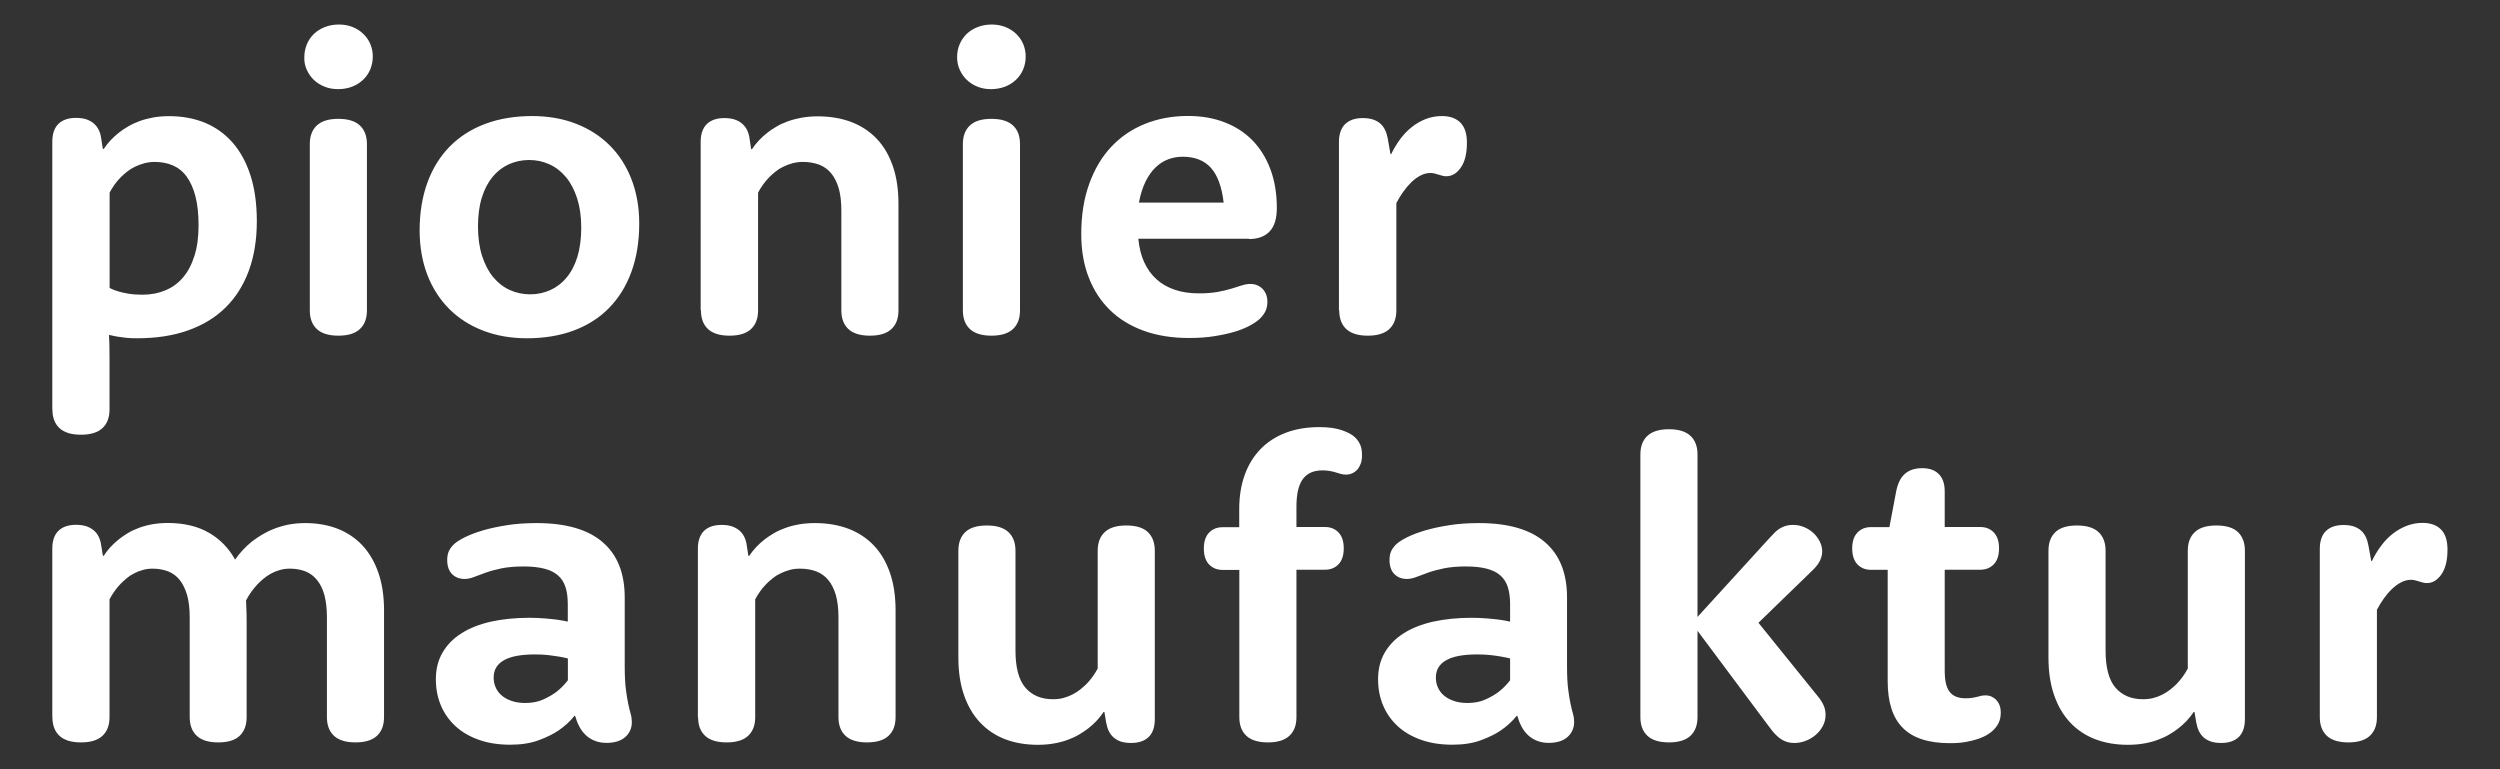
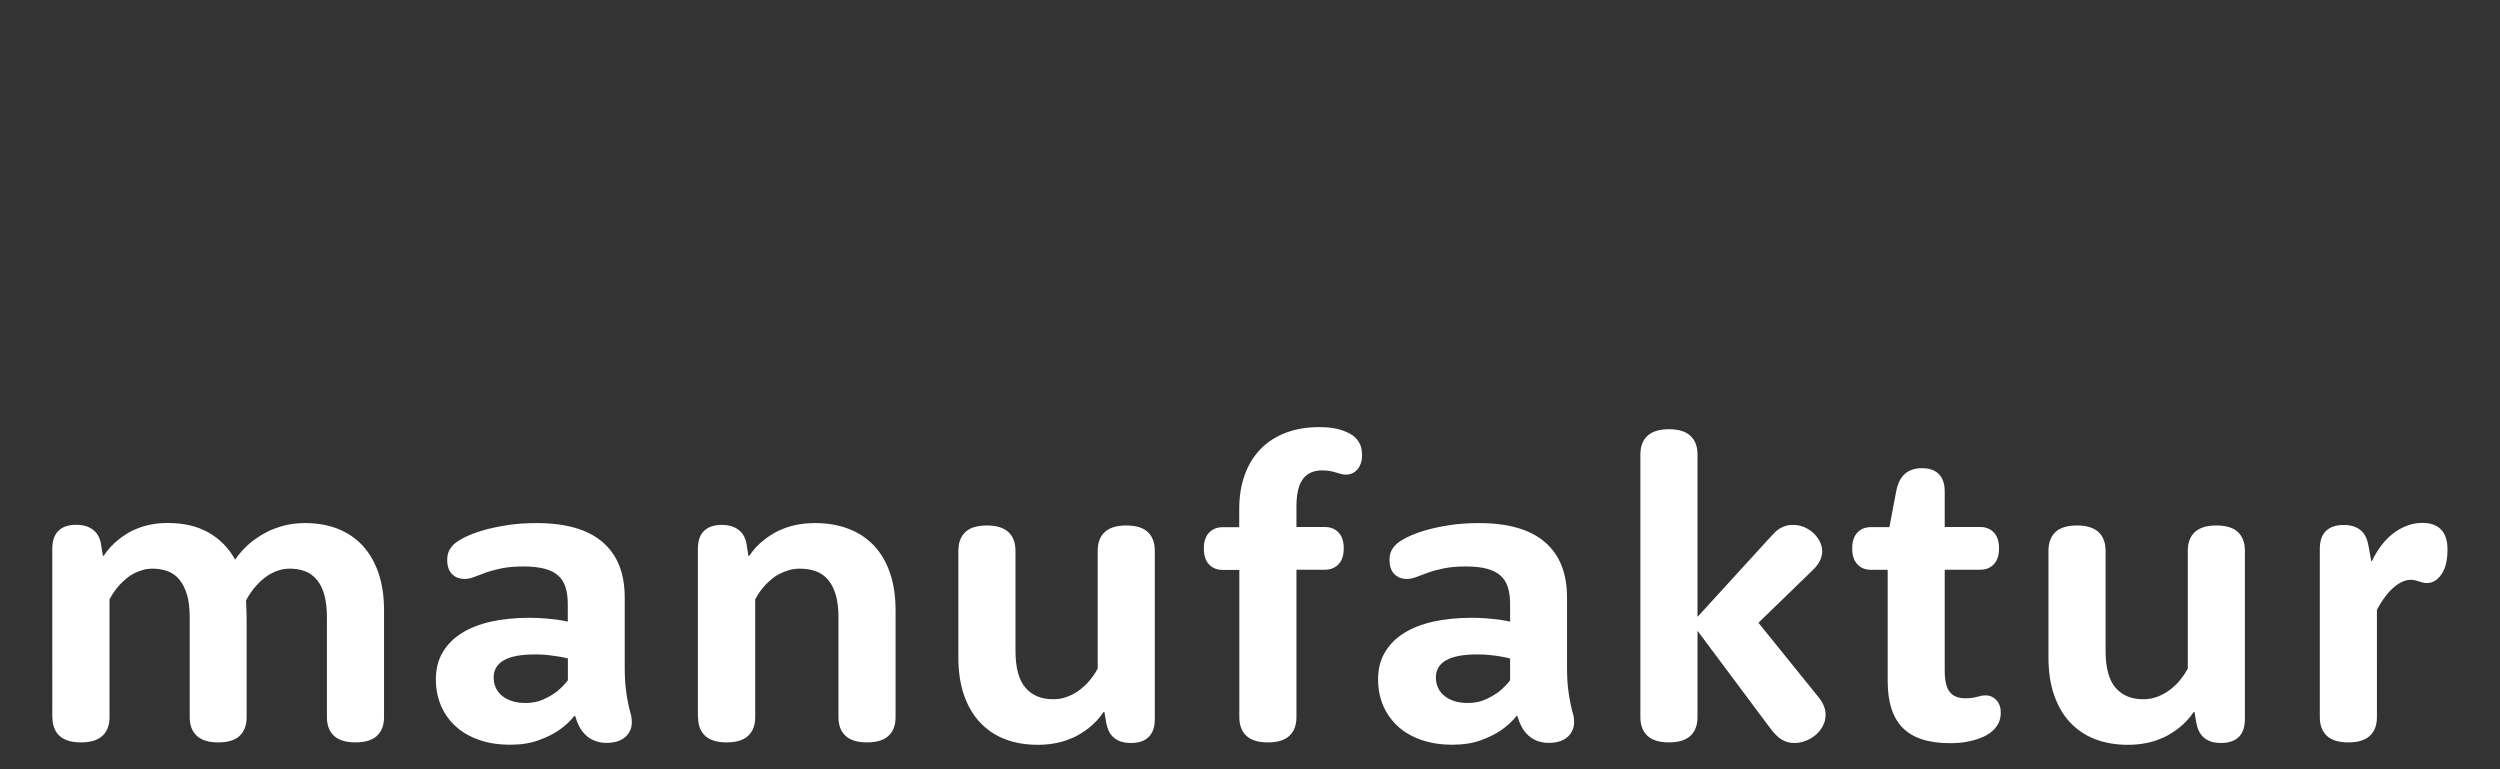
<svg xmlns="http://www.w3.org/2000/svg" version="1.1" id="Ebene_1" x="0px" y="0px" viewBox="0 0 260 80" style="enable-background:new 0 0 260 80;" xml:space="preserve">
  <rect x="0" y="0" width="260" height="80" fill="#333333" stroke="none" />
  <style type="text/css">
	.st0{fill:#FFFFFF;}
</style>
  <g>
    <path class="st0" d="M241.26,74.58c0,0.83,0.24,1.48,0.73,1.94c0.49,0.46,1.24,0.69,2.24,0.69s1.75-0.23,2.24-0.69   c0.49-0.46,0.73-1.1,0.73-1.94V63.42c0.2-0.39,0.44-0.78,0.7-1.15c0.26-0.37,0.54-0.7,0.84-0.99c0.3-0.29,0.62-0.53,0.96-0.71   c0.34-0.18,0.69-0.27,1.04-0.27c0.18,0,0.33,0.02,0.46,0.06c0.13,0.04,0.26,0.07,0.38,0.11c0.12,0.04,0.25,0.07,0.38,0.11   c0.13,0.04,0.28,0.06,0.44,0.06c0.58,0,1.09-0.3,1.51-0.91c0.42-0.6,0.63-1.46,0.63-2.57c0-0.95-0.23-1.65-0.68-2.1   c-0.45-0.45-1.09-0.68-1.92-0.68c-0.57,0-1.11,0.1-1.63,0.3c-0.52,0.2-1,0.47-1.45,0.82c-0.45,0.35-0.86,0.77-1.22,1.26   c-0.37,0.49-0.69,1.02-0.96,1.59h-0.07l-0.29-1.6c-0.06-0.33-0.15-0.64-0.28-0.91c-0.13-0.27-0.3-0.5-0.51-0.68   c-0.21-0.18-0.47-0.32-0.76-0.42c-0.3-0.09-0.64-0.14-1.04-0.14c-0.8,0-1.41,0.21-1.84,0.63c-0.42,0.42-0.63,1.04-0.63,1.84V74.58z    M213.04,68.37c0,1.47,0.19,2.77,0.58,3.9c0.39,1.13,0.94,2.08,1.66,2.85c0.72,0.77,1.59,1.36,2.6,1.75   c1.01,0.39,2.15,0.59,3.42,0.59c0.61,0,1.18-0.05,1.69-0.14c0.52-0.09,1-0.22,1.43-0.38c0.44-0.16,0.83-0.34,1.18-0.55   c0.35-0.2,0.66-0.42,0.94-0.63c0.64-0.5,1.17-1.06,1.6-1.71h0.09l0.18,1.09c0.06,0.33,0.15,0.63,0.28,0.9   c0.13,0.26,0.3,0.49,0.51,0.67c0.21,0.18,0.47,0.32,0.76,0.42c0.3,0.09,0.65,0.14,1.04,0.14c0.8,0,1.41-0.21,1.84-0.63   c0.42-0.42,0.63-1.03,0.63-1.84V57.28c0-0.83-0.24-1.48-0.72-1.94c-0.48-0.46-1.23-0.69-2.25-0.69c-1.01,0-1.75,0.23-2.24,0.69   c-0.49,0.46-0.73,1.1-0.73,1.94v12.25c-0.32,0.6-0.71,1.13-1.16,1.6c-0.2,0.2-0.43,0.4-0.67,0.59c-0.24,0.19-0.51,0.36-0.8,0.51   c-0.29,0.15-0.6,0.27-0.94,0.36c-0.34,0.09-0.7,0.13-1.09,0.13c-1.21,0-2.16-0.4-2.85-1.19c-0.69-0.79-1.04-2.08-1.04-3.86V57.28   c0-0.83-0.24-1.48-0.73-1.94c-0.49-0.46-1.24-0.69-2.24-0.69c-1.02,0-1.77,0.23-2.25,0.69c-0.48,0.46-0.72,1.1-0.72,1.94V68.37z    M196.32,59.25v11.61c0,2.17,0.52,3.79,1.57,4.84c1.05,1.06,2.68,1.59,4.9,1.59c0.63,0,1.19-0.04,1.68-0.13   c0.49-0.09,0.93-0.2,1.3-0.33c0.37-0.13,0.69-0.28,0.94-0.44c0.26-0.16,0.46-0.31,0.6-0.46c0.25-0.25,0.44-0.51,0.57-0.8   c0.13-0.28,0.2-0.63,0.2-1.04c0-0.26-0.04-0.5-0.12-0.72c-0.08-0.22-0.19-0.4-0.33-0.56c-0.14-0.15-0.31-0.27-0.5-0.36   c-0.2-0.09-0.41-0.13-0.65-0.13c-0.15,0-0.28,0.01-0.42,0.04c-0.13,0.03-0.28,0.07-0.44,0.11c-0.16,0.04-0.34,0.08-0.54,0.11   s-0.43,0.04-0.69,0.04c-0.73,0-1.27-0.22-1.62-0.66c-0.35-0.44-0.52-1.17-0.52-2.21V59.25h3.7c0.58,0,1.05-0.19,1.41-0.57   c0.36-0.38,0.54-0.93,0.54-1.66c0-0.71-0.18-1.26-0.54-1.64c-0.36-0.38-0.83-0.57-1.41-0.57h-3.7v-3.7c0-0.79-0.2-1.39-0.61-1.8   c-0.41-0.42-0.99-0.62-1.75-0.62c-0.74,0-1.34,0.2-1.78,0.59c-0.45,0.39-0.75,1.01-0.91,1.84l-0.7,3.7h-1.92   c-0.58,0-1.05,0.19-1.41,0.57s-0.54,0.93-0.54,1.64c0,0.73,0.18,1.28,0.54,1.66c0.36,0.38,0.83,0.57,1.41,0.57H196.32z    M176.54,64.16v-16.9c0-0.83-0.24-1.47-0.73-1.93c-0.49-0.46-1.24-0.69-2.24-0.69s-1.75,0.23-2.24,0.69   c-0.49,0.46-0.73,1.1-0.73,1.94v27.31c0,0.83,0.24,1.48,0.73,1.94c0.49,0.46,1.24,0.69,2.24,0.69s1.75-0.23,2.24-0.69   c0.49-0.46,0.73-1.11,0.73-1.94V65.6l7.35,9.85c0.16,0.22,0.3,0.4,0.43,0.56c0.12,0.15,0.26,0.31,0.43,0.47   c0.25,0.25,0.52,0.44,0.83,0.58c0.31,0.14,0.65,0.21,1.03,0.21c0.39,0,0.78-0.07,1.17-0.22c0.39-0.14,0.73-0.35,1.04-0.61   c0.31-0.26,0.56-0.57,0.75-0.93c0.2-0.36,0.29-0.75,0.29-1.17c0-0.36-0.07-0.7-0.22-1.02c-0.15-0.31-0.34-0.62-0.59-0.91   l-6.17-7.64l5.69-5.52c0.35-0.35,0.59-0.68,0.73-0.99c0.14-0.31,0.21-0.62,0.21-0.91c0-0.35-0.08-0.69-0.25-1.03   c-0.17-0.33-0.39-0.63-0.67-0.89c-0.28-0.26-0.6-0.46-0.96-0.61c-0.36-0.15-0.74-0.23-1.14-0.23c-0.38,0-0.72,0.06-1.02,0.19   c-0.3,0.12-0.57,0.3-0.82,0.53c-0.12,0.12-0.24,0.25-0.38,0.39c-0.14,0.15-0.31,0.33-0.51,0.55L176.54,64.16z M157.05,64.65   c-0.32-0.07-0.69-0.14-1.09-0.2c-0.35-0.04-0.77-0.09-1.26-0.13c-0.49-0.04-1.04-0.07-1.65-0.07c-1.47,0-2.81,0.14-4,0.4   c-1.19,0.27-2.22,0.67-3.06,1.21c-0.85,0.53-1.5,1.2-1.97,2c-0.47,0.8-0.7,1.73-0.7,2.78c0,0.98,0.17,1.88,0.52,2.72   c0.35,0.83,0.86,1.55,1.52,2.16c0.66,0.61,1.47,1.08,2.43,1.42c0.95,0.34,2.04,0.51,3.25,0.51c1.14,0,2.12-0.15,2.96-0.46   c0.84-0.31,1.54-0.65,2.09-1.03c0.64-0.44,1.19-0.94,1.64-1.51h0.07c0.12,0.41,0.26,0.78,0.45,1.13c0.18,0.34,0.41,0.64,0.68,0.89   c0.27,0.25,0.58,0.44,0.94,0.58c0.36,0.14,0.76,0.21,1.21,0.21c0.42,0,0.8-0.06,1.13-0.16c0.33-0.11,0.6-0.26,0.82-0.46   c0.22-0.2,0.39-0.43,0.5-0.69c0.12-0.26,0.18-0.55,0.18-0.85s-0.04-0.59-0.12-0.86c-0.08-0.27-0.16-0.61-0.25-1.02   c-0.09-0.41-0.17-0.92-0.25-1.53c-0.08-0.61-0.12-1.41-0.12-2.4v-7.15c0-2.52-0.76-4.44-2.3-5.76c-1.53-1.32-3.82-1.98-6.87-1.98   c-1.11,0-2.14,0.07-3.08,0.22c-0.95,0.15-1.79,0.33-2.53,0.55c-0.74,0.22-1.36,0.46-1.88,0.72c-0.52,0.26-0.89,0.51-1.13,0.74   c-0.25,0.25-0.42,0.5-0.52,0.74c-0.1,0.25-0.15,0.54-0.15,0.87c0,0.64,0.17,1.13,0.51,1.47c0.34,0.34,0.78,0.5,1.3,0.5   c0.31,0,0.63-0.07,0.97-0.2c0.34-0.13,0.75-0.28,1.21-0.45c0.47-0.17,1.02-0.32,1.65-0.45c0.63-0.13,1.4-0.2,2.31-0.2   c0.85,0,1.56,0.08,2.15,0.23c0.59,0.15,1.06,0.38,1.42,0.7c0.36,0.31,0.62,0.72,0.78,1.21c0.16,0.49,0.24,1.09,0.24,1.78V64.65z    M157.05,70.75c-0.34,0.44-0.72,0.83-1.16,1.18c-0.38,0.29-0.84,0.56-1.39,0.81c-0.55,0.25-1.17,0.37-1.87,0.37   c-0.54,0-1.01-0.07-1.42-0.21c-0.41-0.14-0.75-0.32-1.03-0.56c-0.28-0.23-0.49-0.51-0.63-0.83c-0.15-0.32-0.22-0.67-0.22-1.05   c0-0.79,0.35-1.38,1.06-1.79c0.71-0.41,1.79-0.61,3.25-0.61c0.51,0,0.97,0.02,1.38,0.07c0.41,0.04,0.77,0.1,1.07,0.15   c0.35,0.06,0.67,0.12,0.96,0.2V70.75z M128.89,59.25v15.33c0,0.83,0.24,1.48,0.73,1.94c0.49,0.46,1.24,0.69,2.24,0.69   c1.01,0,1.75-0.23,2.24-0.69c0.49-0.46,0.73-1.1,0.73-1.94V59.25h2.97c0.58,0,1.05-0.19,1.41-0.57c0.36-0.38,0.54-0.93,0.54-1.66   c0-0.71-0.18-1.26-0.54-1.64c-0.36-0.38-0.83-0.57-1.41-0.57h-2.97v-2.1c0-1.33,0.22-2.29,0.67-2.89c0.44-0.6,1.12-0.9,2.02-0.9   c0.32,0,0.59,0.02,0.82,0.07c0.23,0.04,0.43,0.1,0.61,0.15c0.18,0.06,0.35,0.11,0.51,0.15c0.16,0.04,0.33,0.07,0.5,0.07   c0.23,0,0.45-0.04,0.66-0.13c0.2-0.09,0.38-0.22,0.54-0.39c0.15-0.17,0.27-0.39,0.36-0.63c0.09-0.25,0.13-0.53,0.13-0.85   c0-0.45-0.06-0.82-0.18-1.09c-0.12-0.28-0.29-0.53-0.52-0.76c-0.29-0.29-0.75-0.55-1.37-0.76c-0.62-0.22-1.41-0.33-2.37-0.33   c-1.28,0-2.44,0.19-3.47,0.58c-1.03,0.39-1.9,0.95-2.62,1.68c-0.72,0.74-1.28,1.63-1.66,2.69c-0.39,1.06-0.58,2.25-0.58,3.58v1.88   h-1.73c-0.58,0-1.05,0.19-1.41,0.57c-0.36,0.38-0.54,0.93-0.54,1.64c0,0.73,0.18,1.28,0.54,1.66c0.36,0.38,0.83,0.57,1.41,0.57   H128.89z M99.67,68.37c0,1.47,0.19,2.77,0.58,3.9c0.39,1.13,0.94,2.08,1.66,2.85c0.72,0.77,1.59,1.36,2.6,1.75   c1.01,0.39,2.15,0.59,3.42,0.59c0.61,0,1.18-0.05,1.69-0.14c0.52-0.09,1-0.22,1.43-0.38c0.44-0.16,0.83-0.34,1.18-0.55   s0.66-0.42,0.94-0.63c0.64-0.5,1.17-1.06,1.6-1.71h0.09l0.18,1.09c0.06,0.33,0.15,0.63,0.28,0.9c0.13,0.26,0.3,0.49,0.51,0.67   c0.21,0.18,0.47,0.32,0.76,0.42c0.3,0.09,0.65,0.14,1.04,0.14c0.8,0,1.41-0.21,1.84-0.63c0.42-0.42,0.63-1.03,0.63-1.84V57.28   c0-0.83-0.24-1.48-0.72-1.94c-0.48-0.46-1.23-0.69-2.25-0.69c-1.01,0-1.75,0.23-2.24,0.69c-0.49,0.46-0.73,1.1-0.73,1.94v12.25   c-0.32,0.6-0.71,1.13-1.16,1.6c-0.21,0.2-0.43,0.4-0.67,0.59c-0.24,0.19-0.51,0.36-0.8,0.51c-0.29,0.15-0.61,0.27-0.94,0.36   s-0.7,0.13-1.09,0.13c-1.21,0-2.16-0.4-2.85-1.19c-0.69-0.79-1.04-2.08-1.04-3.86V57.28c0-0.83-0.24-1.48-0.73-1.94   c-0.49-0.46-1.24-0.69-2.24-0.69c-1.02,0-1.77,0.23-2.25,0.69c-0.48,0.46-0.72,1.1-0.72,1.94V68.37z M72.6,74.58   c0,0.83,0.24,1.48,0.73,1.94c0.49,0.46,1.24,0.69,2.24,0.69c1.01,0,1.75-0.23,2.24-0.69c0.49-0.46,0.73-1.1,0.73-1.94V62.33   c0.31-0.58,0.69-1.12,1.16-1.6c0.19-0.19,0.4-0.38,0.65-0.58c0.24-0.2,0.51-0.37,0.81-0.51c0.3-0.15,0.61-0.27,0.95-0.36   c0.33-0.1,0.7-0.14,1.09-0.14c0.63,0,1.19,0.1,1.68,0.28c0.5,0.19,0.92,0.49,1.26,0.9c0.34,0.41,0.6,0.93,0.79,1.57   c0.18,0.64,0.27,1.41,0.27,2.3v10.39c0,0.83,0.24,1.48,0.73,1.94c0.49,0.46,1.24,0.69,2.24,0.69c1.01,0,1.75-0.23,2.24-0.69   c0.49-0.46,0.73-1.1,0.73-1.94V63.49c0-1.47-0.19-2.77-0.58-3.9c-0.39-1.13-0.94-2.08-1.67-2.85c-0.73-0.77-1.61-1.35-2.65-1.75   c-1.04-0.39-2.19-0.59-3.48-0.59c-0.61,0-1.18,0.05-1.69,0.14c-0.52,0.09-0.99,0.22-1.43,0.38c-0.44,0.16-0.83,0.34-1.18,0.55   c-0.35,0.2-0.66,0.42-0.94,0.63c-0.64,0.5-1.17,1.06-1.6,1.71h-0.09l-0.17-1.11c-0.04-0.32-0.13-0.61-0.26-0.88   c-0.13-0.26-0.31-0.49-0.53-0.67c-0.22-0.18-0.48-0.32-0.78-0.42c-0.3-0.09-0.64-0.14-1.04-0.14c-0.8,0-1.41,0.21-1.84,0.63   c-0.42,0.42-0.63,1.04-0.63,1.84V74.58z M59.06,64.65c-0.32-0.07-0.69-0.14-1.09-0.2c-0.35-0.04-0.77-0.09-1.26-0.13   c-0.49-0.04-1.04-0.07-1.65-0.07c-1.47,0-2.81,0.14-4,0.4c-1.19,0.27-2.22,0.67-3.06,1.21c-0.85,0.53-1.5,1.2-1.97,2   c-0.47,0.8-0.7,1.73-0.7,2.78c0,0.98,0.17,1.88,0.52,2.72c0.35,0.83,0.86,1.55,1.52,2.16c0.66,0.61,1.47,1.08,2.43,1.42   c0.95,0.34,2.04,0.51,3.25,0.51c1.14,0,2.12-0.15,2.96-0.46c0.84-0.31,1.54-0.65,2.09-1.03c0.64-0.44,1.19-0.94,1.64-1.51h0.07   c0.12,0.41,0.26,0.78,0.45,1.13c0.18,0.34,0.41,0.64,0.68,0.89c0.27,0.25,0.58,0.44,0.94,0.58c0.36,0.14,0.76,0.21,1.21,0.21   c0.42,0,0.8-0.06,1.13-0.16c0.33-0.11,0.6-0.26,0.82-0.46c0.22-0.2,0.39-0.43,0.5-0.69c0.12-0.26,0.17-0.55,0.17-0.85   s-0.04-0.59-0.12-0.86c-0.08-0.27-0.16-0.61-0.25-1.02c-0.09-0.41-0.17-0.92-0.25-1.53c-0.08-0.61-0.12-1.41-0.12-2.4v-7.15   c0-2.52-0.76-4.44-2.3-5.76c-1.53-1.32-3.82-1.98-6.87-1.98c-1.11,0-2.14,0.07-3.08,0.22c-0.95,0.15-1.79,0.33-2.53,0.55   c-0.74,0.22-1.36,0.46-1.88,0.72c-0.52,0.26-0.89,0.51-1.13,0.74c-0.25,0.25-0.42,0.5-0.52,0.74c-0.1,0.25-0.15,0.54-0.15,0.87   c0,0.64,0.17,1.13,0.51,1.47c0.34,0.34,0.78,0.5,1.3,0.5c0.31,0,0.63-0.07,0.97-0.2c0.34-0.13,0.75-0.28,1.21-0.45   c0.47-0.17,1.02-0.32,1.65-0.45c0.64-0.13,1.4-0.2,2.31-0.2c0.84,0,1.56,0.08,2.15,0.23c0.59,0.15,1.06,0.38,1.42,0.7   c0.36,0.31,0.62,0.72,0.78,1.21c0.16,0.49,0.24,1.09,0.24,1.78V64.65z M59.06,70.75c-0.34,0.44-0.72,0.83-1.16,1.18   c-0.38,0.29-0.84,0.56-1.39,0.81c-0.55,0.25-1.17,0.37-1.87,0.37c-0.54,0-1.01-0.07-1.42-0.21c-0.41-0.14-0.75-0.32-1.03-0.56   c-0.28-0.23-0.49-0.51-0.63-0.83c-0.15-0.32-0.22-0.67-0.22-1.05c0-0.79,0.35-1.38,1.06-1.79c0.71-0.41,1.79-0.61,3.25-0.61   c0.51,0,0.97,0.02,1.38,0.07s0.77,0.1,1.07,0.15c0.35,0.06,0.67,0.12,0.96,0.2V70.75z M5.45,74.58c0,0.83,0.24,1.48,0.73,1.94   c0.49,0.46,1.24,0.69,2.24,0.69s1.75-0.23,2.24-0.69c0.49-0.46,0.73-1.1,0.73-1.94V62.33c0.31-0.58,0.68-1.12,1.14-1.6   c0.19-0.19,0.4-0.38,0.63-0.58c0.23-0.2,0.49-0.37,0.77-0.51c0.28-0.15,0.58-0.27,0.91-0.36c0.33-0.1,0.68-0.14,1.04-0.14   c0.58,0,1.12,0.1,1.6,0.28c0.48,0.19,0.89,0.49,1.21,0.9c0.33,0.41,0.58,0.93,0.77,1.57c0.18,0.64,0.27,1.41,0.27,2.3v10.39   c0,0.83,0.24,1.48,0.73,1.94c0.49,0.46,1.23,0.69,2.24,0.69s1.75-0.23,2.23-0.69c0.48-0.46,0.72-1.1,0.72-1.94V64.5   c0-0.45-0.01-0.87-0.03-1.25c-0.02-0.38-0.03-0.65-0.03-0.81c0.32-0.61,0.71-1.16,1.16-1.64c0.19-0.2,0.4-0.41,0.65-0.61   c0.24-0.2,0.5-0.38,0.79-0.54c0.28-0.15,0.59-0.28,0.92-0.37c0.33-0.1,0.68-0.14,1.06-0.14c0.58,0,1.11,0.1,1.59,0.28   c0.47,0.19,0.88,0.49,1.21,0.9c0.34,0.41,0.59,0.93,0.77,1.57c0.17,0.64,0.26,1.41,0.26,2.3v10.39c0,0.83,0.24,1.48,0.73,1.94   c0.49,0.46,1.24,0.69,2.24,0.69s1.75-0.23,2.24-0.69c0.49-0.46,0.73-1.1,0.73-1.94V63.49c0-1.47-0.19-2.77-0.58-3.9   c-0.39-1.13-0.94-2.08-1.65-2.85c-0.72-0.77-1.58-1.35-2.59-1.75c-1.01-0.39-2.14-0.59-3.38-0.59c-0.63,0-1.21,0.06-1.75,0.16   c-0.54,0.11-1.04,0.26-1.5,0.44c-0.46,0.18-0.87,0.39-1.25,0.61c-0.37,0.23-0.71,0.46-1.02,0.69c-0.7,0.57-1.29,1.2-1.77,1.9   c-0.66-1.2-1.57-2.13-2.73-2.8c-1.17-0.67-2.59-1.01-4.26-1.01c-0.6,0-1.15,0.05-1.65,0.14c-0.5,0.09-0.97,0.22-1.39,0.38   c-0.42,0.16-0.81,0.34-1.15,0.55c-0.34,0.2-0.64,0.42-0.91,0.63c-0.63,0.5-1.15,1.06-1.57,1.71H10.7l-0.18-1.11   c-0.04-0.32-0.13-0.61-0.26-0.88c-0.13-0.26-0.31-0.49-0.53-0.67c-0.22-0.18-0.48-0.32-0.78-0.42c-0.3-0.09-0.65-0.14-1.04-0.14   c-0.8,0-1.41,0.21-1.84,0.63c-0.42,0.42-0.63,1.04-0.63,1.84V74.58z" />
-     <path class="st0" d="M139.28,32.28c0,0.83,0.24,1.48,0.73,1.94c0.49,0.46,1.24,0.69,2.24,0.69s1.75-0.23,2.24-0.69   c0.49-0.46,0.73-1.1,0.73-1.94V21.12c0.2-0.39,0.44-0.78,0.7-1.15c0.26-0.37,0.54-0.7,0.84-1c0.3-0.29,0.62-0.53,0.96-0.71   c0.34-0.18,0.69-0.27,1.04-0.27c0.17,0,0.33,0.02,0.46,0.06c0.13,0.04,0.26,0.07,0.38,0.11c0.12,0.04,0.25,0.07,0.38,0.11   c0.13,0.04,0.28,0.06,0.44,0.06c0.58,0,1.09-0.3,1.51-0.91c0.42-0.6,0.63-1.46,0.63-2.57c0-0.95-0.23-1.65-0.68-2.1   c-0.45-0.45-1.09-0.68-1.93-0.68c-0.57,0-1.11,0.1-1.63,0.29c-0.52,0.2-1,0.47-1.45,0.82c-0.45,0.35-0.86,0.77-1.23,1.26   c-0.36,0.49-0.68,1.02-0.96,1.59h-0.07l-0.28-1.6c-0.06-0.33-0.15-0.64-0.28-0.91c-0.13-0.27-0.3-0.5-0.51-0.68   c-0.21-0.18-0.47-0.32-0.77-0.42c-0.3-0.09-0.65-0.14-1.04-0.14c-0.8,0-1.41,0.21-1.84,0.63c-0.42,0.42-0.64,1.04-0.64,1.84V32.28z    M118.45,21.06c0.16-0.85,0.39-1.57,0.68-2.16c0.29-0.6,0.64-1.09,1.04-1.48c0.4-0.39,0.84-0.67,1.32-0.85   c0.48-0.18,0.98-0.27,1.51-0.27c1.27,0,2.25,0.39,2.94,1.16c0.69,0.77,1.13,1.98,1.32,3.61H118.45z M129.89,24.86   c0.93,0,1.65-0.26,2.15-0.79c0.5-0.52,0.75-1.33,0.75-2.43c0-1.5-0.22-2.84-0.66-4.02c-0.44-1.18-1.06-2.18-1.86-3.01   c-0.8-0.82-1.77-1.45-2.91-1.89c-1.14-0.44-2.4-0.66-3.81-0.66c-1.63,0-3.13,0.28-4.49,0.83s-2.53,1.35-3.51,2.4   c-0.98,1.05-1.74,2.34-2.28,3.86c-0.55,1.52-0.82,3.26-0.82,5.19c0,1.66,0.25,3.16,0.77,4.49c0.51,1.33,1.25,2.47,2.21,3.41   c0.96,0.94,2.14,1.66,3.52,2.16c1.39,0.5,2.94,0.75,4.68,0.75c1.01,0,1.92-0.06,2.74-0.2c0.82-0.13,1.55-0.3,2.17-0.49   c0.62-0.2,1.14-0.42,1.56-0.66c0.42-0.24,0.74-0.47,0.96-0.69c0.26-0.26,0.45-0.53,0.57-0.8c0.12-0.27,0.18-0.59,0.18-0.95   c0-0.25-0.04-0.48-0.12-0.7c-0.08-0.22-0.2-0.41-0.35-0.58c-0.15-0.17-0.34-0.3-0.56-0.4c-0.22-0.1-0.47-0.15-0.74-0.15   c-0.28,0-0.57,0.05-0.89,0.15c-0.31,0.1-0.67,0.22-1.08,0.34c-0.41,0.12-0.89,0.24-1.43,0.34c-0.55,0.1-1.2,0.15-1.96,0.15   c-0.92,0-1.75-0.12-2.49-0.37c-0.74-0.25-1.38-0.61-1.91-1.09c-0.53-0.48-0.96-1.07-1.28-1.77c-0.32-0.7-0.52-1.5-0.61-2.41v-0.04   H129.89z M99.81,7.25c0.18,0.4,0.42,0.75,0.73,1.05c0.31,0.3,0.68,0.54,1.11,0.71c0.43,0.18,0.9,0.26,1.41,0.26   c0.54,0,1.03-0.09,1.47-0.26c0.44-0.17,0.82-0.42,1.14-0.72s0.57-0.67,0.74-1.08c0.18-0.42,0.26-0.86,0.26-1.34   c0-0.47-0.09-0.9-0.26-1.3c-0.17-0.4-0.42-0.75-0.73-1.05c-0.31-0.3-0.69-0.54-1.12-0.71c-0.43-0.17-0.9-0.26-1.41-0.26   c-0.54,0-1.03,0.09-1.48,0.26c-0.44,0.18-0.82,0.42-1.14,0.72c-0.31,0.31-0.56,0.67-0.73,1.08c-0.18,0.42-0.26,0.86-0.26,1.35   C99.54,6.41,99.63,6.85,99.81,7.25 M100.14,32.28c0,0.83,0.24,1.48,0.73,1.94c0.49,0.46,1.24,0.69,2.24,0.69   c1.01,0,1.75-0.23,2.24-0.69c0.49-0.46,0.73-1.1,0.73-1.94v-17.3c0-0.83-0.24-1.48-0.73-1.93c-0.49-0.46-1.24-0.69-2.24-0.69   c-1.01,0-1.75,0.23-2.24,0.69c-0.49,0.46-0.73,1.1-0.73,1.93V32.28z M72.9,32.28c0,0.83,0.24,1.48,0.73,1.94   c0.49,0.46,1.24,0.69,2.24,0.69c1.01,0,1.75-0.23,2.24-0.69c0.49-0.46,0.73-1.1,0.73-1.94V20.03c0.31-0.58,0.69-1.12,1.16-1.6   c0.19-0.19,0.4-0.38,0.65-0.58c0.24-0.2,0.51-0.37,0.81-0.51c0.3-0.15,0.62-0.27,0.95-0.36c0.34-0.09,0.7-0.14,1.09-0.14   c0.63,0,1.19,0.1,1.68,0.28c0.5,0.19,0.92,0.49,1.26,0.9c0.34,0.41,0.6,0.93,0.79,1.57c0.18,0.64,0.27,1.41,0.27,2.3v10.39   c0,0.83,0.24,1.48,0.73,1.94c0.49,0.46,1.24,0.69,2.24,0.69c1.01,0,1.75-0.23,2.24-0.69c0.49-0.46,0.73-1.1,0.73-1.94V21.19   c0-1.47-0.19-2.77-0.58-3.9c-0.39-1.13-0.94-2.08-1.67-2.85c-0.73-0.77-1.61-1.35-2.65-1.75c-1.04-0.39-2.19-0.59-3.48-0.59   c-0.61,0-1.18,0.05-1.7,0.14c-0.52,0.1-0.99,0.22-1.43,0.38c-0.44,0.16-0.83,0.34-1.18,0.55c-0.35,0.2-0.66,0.41-0.94,0.63   c-0.64,0.5-1.17,1.06-1.6,1.71h-0.09l-0.17-1.12c-0.04-0.32-0.13-0.61-0.26-0.88c-0.13-0.26-0.31-0.48-0.53-0.67   s-0.48-0.32-0.78-0.42c-0.3-0.09-0.64-0.14-1.04-0.14c-0.8,0-1.41,0.21-1.84,0.63c-0.42,0.42-0.63,1.04-0.63,1.84V32.28z    M50.11,20.55c0.27-0.87,0.65-1.59,1.13-2.17s1.05-1.01,1.69-1.3c0.65-0.29,1.35-0.44,2.11-0.44c0.74,0,1.44,0.15,2.1,0.45   c0.66,0.3,1.23,0.74,1.72,1.33c0.49,0.59,0.87,1.32,1.16,2.2c0.28,0.88,0.43,1.89,0.43,3.04c0,1.17-0.14,2.18-0.4,3.05   c-0.27,0.87-0.65,1.59-1.13,2.16c-0.48,0.58-1.05,1.01-1.69,1.3c-0.65,0.29-1.34,0.44-2.09,0.44c-0.76,0-1.46-0.15-2.12-0.45   c-0.66-0.3-1.23-0.74-1.72-1.33c-0.49-0.59-0.87-1.32-1.16-2.2c-0.28-0.88-0.43-1.9-0.43-3.06C49.71,22.42,49.84,21.41,50.11,20.55    M44.45,28.6c0.53,1.37,1.29,2.54,2.26,3.52c0.98,0.98,2.15,1.73,3.52,2.26c1.37,0.53,2.89,0.8,4.57,0.8   c1.81,0,3.43-0.27,4.88-0.81c1.44-0.54,2.67-1.32,3.67-2.35c1.01-1.03,1.78-2.28,2.32-3.76c0.54-1.48,0.81-3.15,0.81-5.02   c0-1.68-0.27-3.2-0.8-4.58c-0.53-1.38-1.29-2.56-2.26-3.53c-0.98-0.98-2.15-1.73-3.51-2.26c-1.36-0.53-2.88-0.8-4.56-0.8   c-1.81,0-3.43,0.27-4.88,0.81c-1.44,0.54-2.67,1.32-3.69,2.35c-1.01,1.03-1.79,2.28-2.33,3.76c-0.54,1.48-0.81,3.15-0.81,5.02   C43.65,25.7,43.92,27.23,44.45,28.6 M31.9,7.25c0.18,0.4,0.42,0.75,0.73,1.05c0.31,0.3,0.69,0.54,1.12,0.71   c0.43,0.18,0.9,0.26,1.41,0.26c0.54,0,1.03-0.09,1.47-0.26c0.44-0.17,0.82-0.42,1.14-0.72c0.32-0.31,0.57-0.67,0.74-1.08   c0.17-0.42,0.26-0.86,0.26-1.34c0-0.47-0.09-0.9-0.26-1.3s-0.42-0.75-0.73-1.05c-0.31-0.3-0.68-0.54-1.11-0.71   c-0.43-0.17-0.9-0.26-1.41-0.26c-0.54,0-1.03,0.09-1.48,0.26c-0.44,0.18-0.82,0.42-1.14,0.72c-0.31,0.31-0.56,0.67-0.73,1.08   c-0.17,0.42-0.26,0.86-0.26,1.35C31.63,6.41,31.72,6.85,31.9,7.25 M32.22,32.28c0,0.83,0.24,1.48,0.73,1.94   c0.49,0.46,1.24,0.69,2.24,0.69c1.01,0,1.75-0.23,2.24-0.69c0.49-0.46,0.73-1.1,0.73-1.94v-17.3c0-0.83-0.25-1.48-0.73-1.93   c-0.49-0.46-1.24-0.69-2.24-0.69c-1.01,0-1.75,0.23-2.24,0.69c-0.49,0.46-0.73,1.1-0.73,1.93V32.28z M11.4,20.03   c0.31-0.58,0.69-1.12,1.16-1.6c0.19-0.19,0.41-0.38,0.66-0.58c0.25-0.2,0.52-0.37,0.82-0.51s0.62-0.27,0.96-0.36   c0.34-0.09,0.71-0.14,1.1-0.14c0.68,0,1.31,0.12,1.87,0.36c0.56,0.24,1.04,0.62,1.43,1.15c0.39,0.53,0.7,1.21,0.92,2.04   c0.22,0.84,0.33,1.86,0.33,3.05c0,1.21-0.14,2.27-0.43,3.17c-0.28,0.9-0.68,1.65-1.19,2.25c-0.51,0.6-1.13,1.05-1.85,1.34   c-0.72,0.3-1.52,0.45-2.39,0.45c-0.55,0-1.04-0.04-1.45-0.11c-0.42-0.07-0.77-0.15-1.06-0.24c-0.34-0.1-0.63-0.22-0.88-0.35V20.03z    M5.45,42.58c0,0.83,0.24,1.48,0.73,1.94c0.49,0.46,1.24,0.69,2.24,0.69s1.75-0.23,2.24-0.69c0.49-0.46,0.73-1.1,0.73-1.94v-5.36   c0-0.42,0-0.83-0.01-1.21c-0.01-0.39-0.02-0.77-0.05-1.15l0.07-0.02c0.25,0.06,0.52,0.12,0.81,0.17c0.25,0.04,0.55,0.08,0.9,0.12   c0.35,0.04,0.74,0.05,1.16,0.05c1.98,0,3.75-0.27,5.29-0.82c1.55-0.55,2.85-1.34,3.9-2.38c1.06-1.04,1.86-2.32,2.42-3.83   c0.55-1.51,0.83-3.22,0.83-5.13c0-1.82-0.22-3.42-0.66-4.78c-0.44-1.36-1.06-2.5-1.86-3.41s-1.76-1.6-2.87-2.06   c-1.12-0.46-2.36-0.69-3.73-0.69c-0.6,0-1.16,0.05-1.67,0.14c-0.52,0.1-0.99,0.22-1.42,0.38c-0.43,0.16-0.82,0.34-1.17,0.55   c-0.35,0.2-0.66,0.41-0.94,0.63c-0.64,0.5-1.17,1.06-1.6,1.71H10.7l-0.18-1.12c-0.04-0.32-0.13-0.61-0.26-0.88   c-0.13-0.26-0.31-0.48-0.53-0.67c-0.22-0.18-0.48-0.32-0.78-0.42c-0.3-0.09-0.65-0.14-1.04-0.14c-0.8,0-1.41,0.21-1.84,0.63   c-0.42,0.42-0.63,1.04-0.63,1.84V42.58z" />
  </g>
</svg>